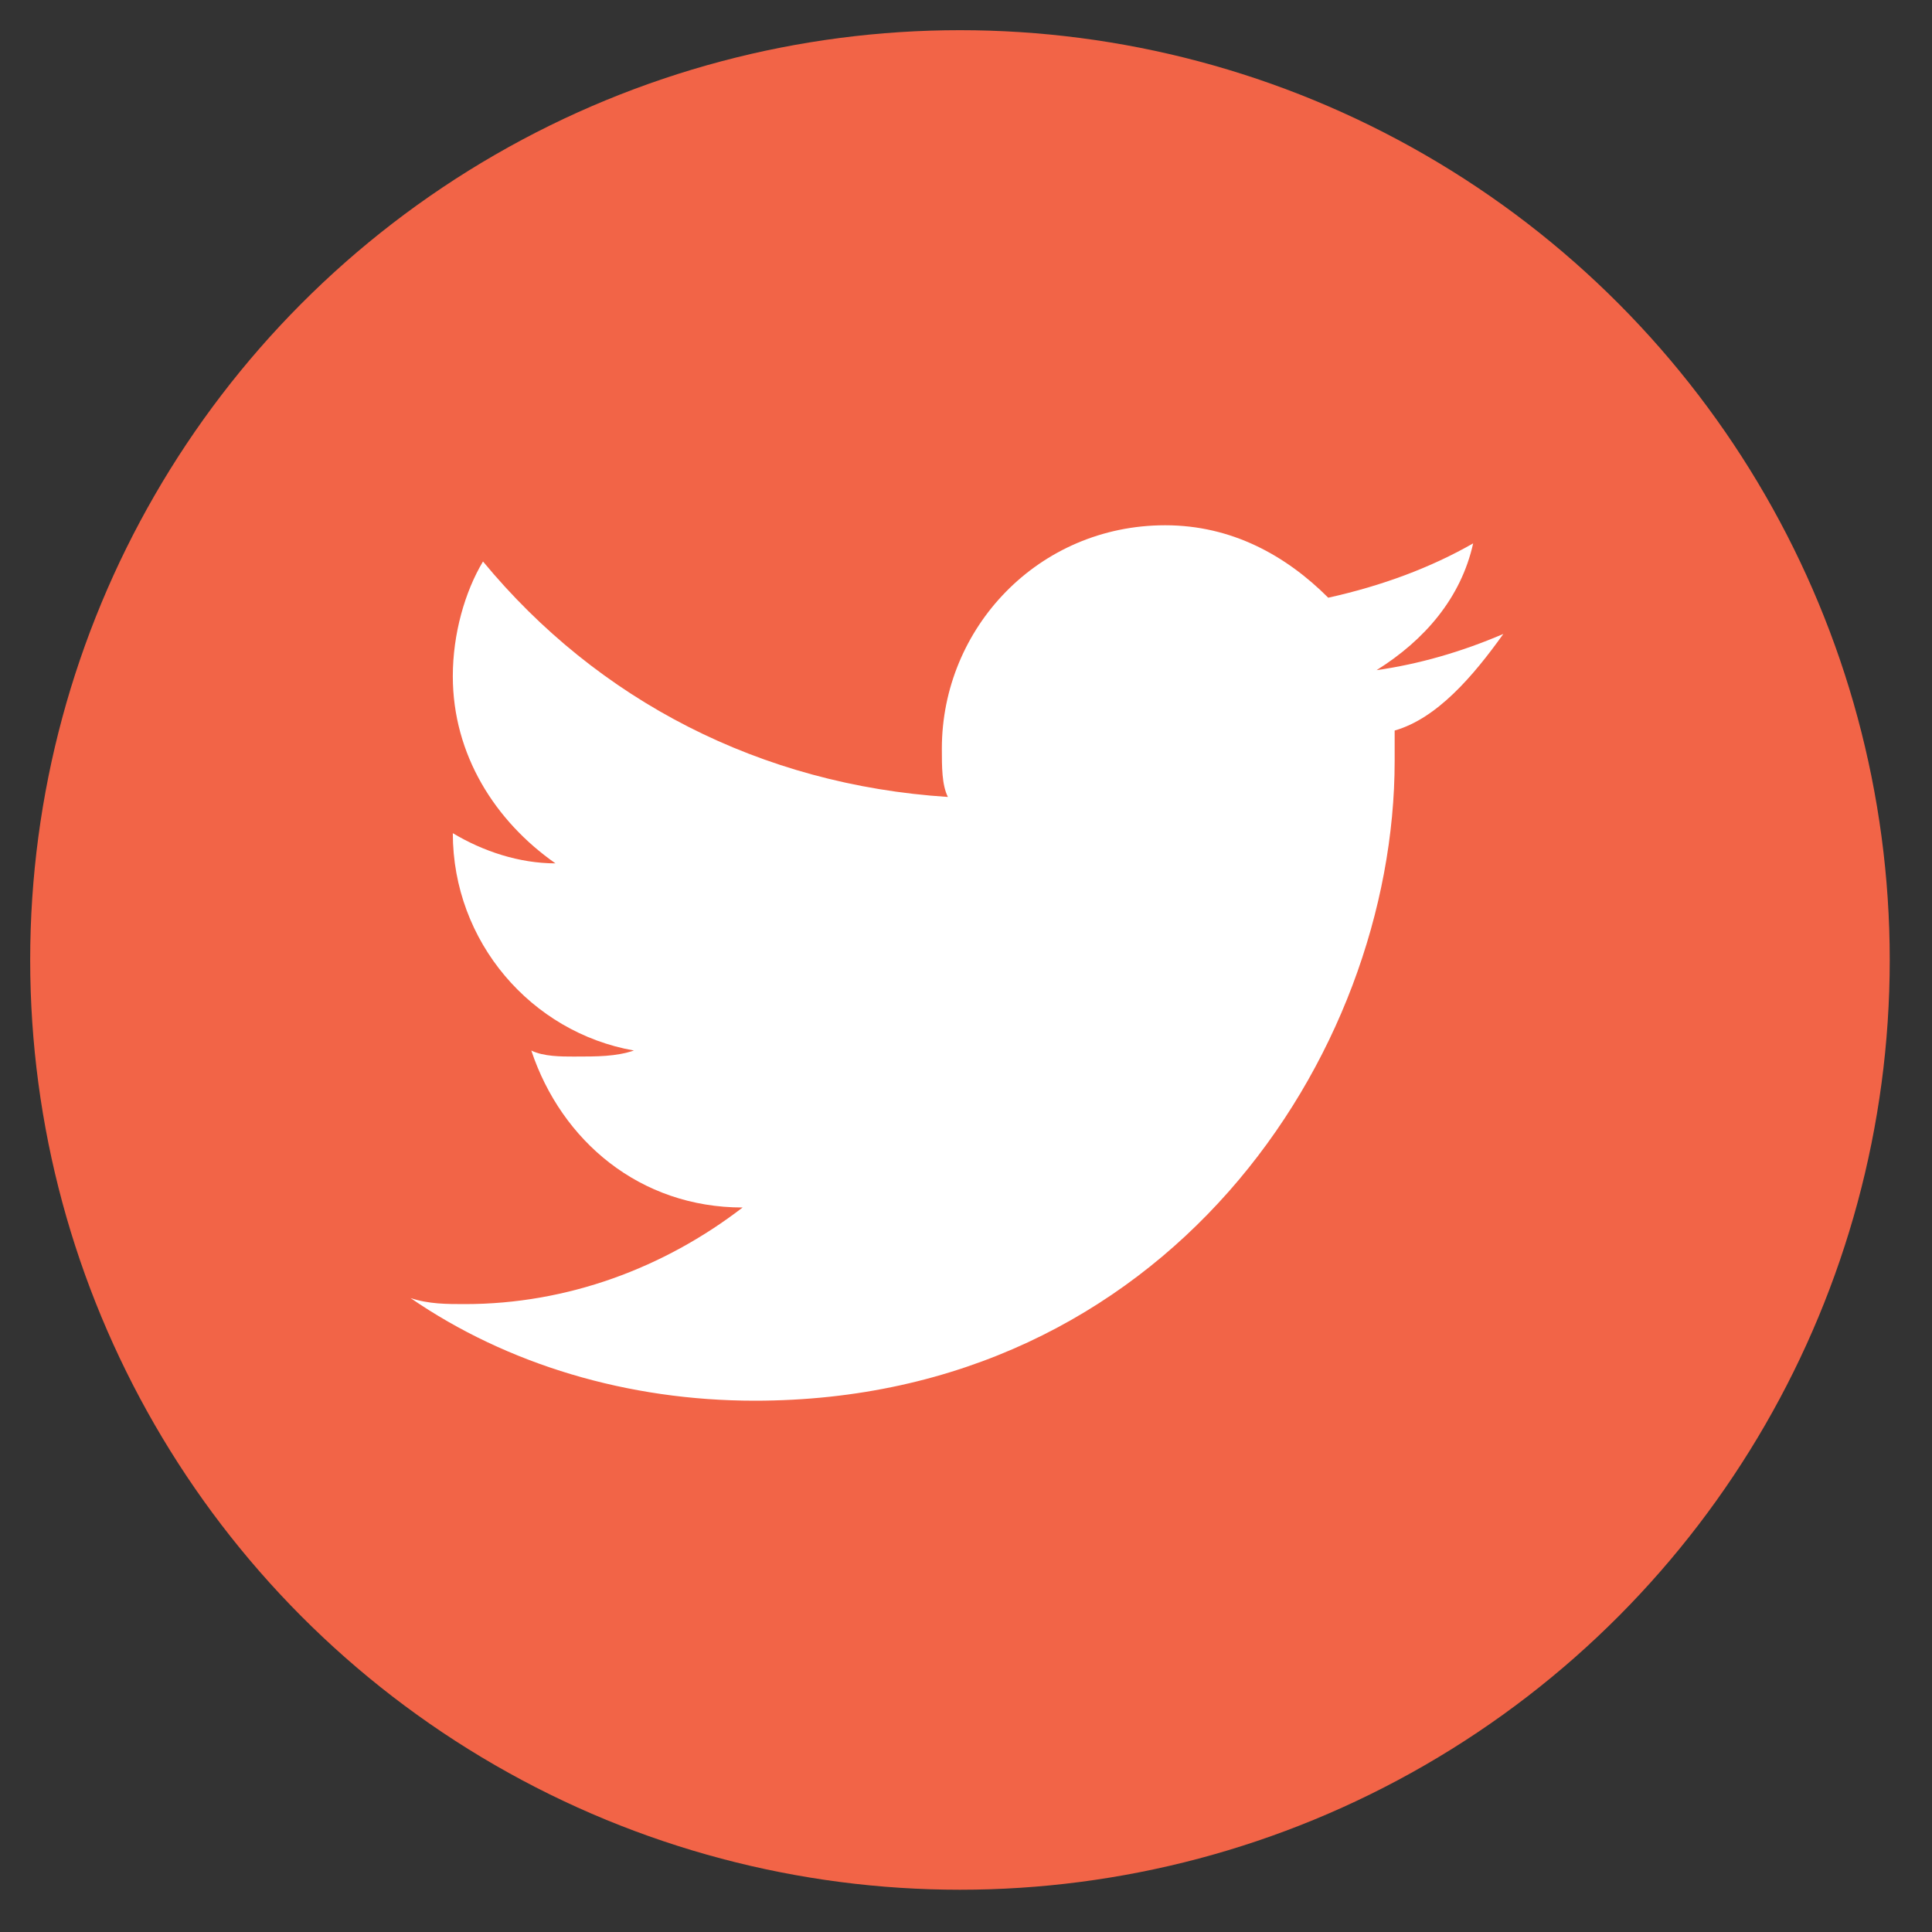
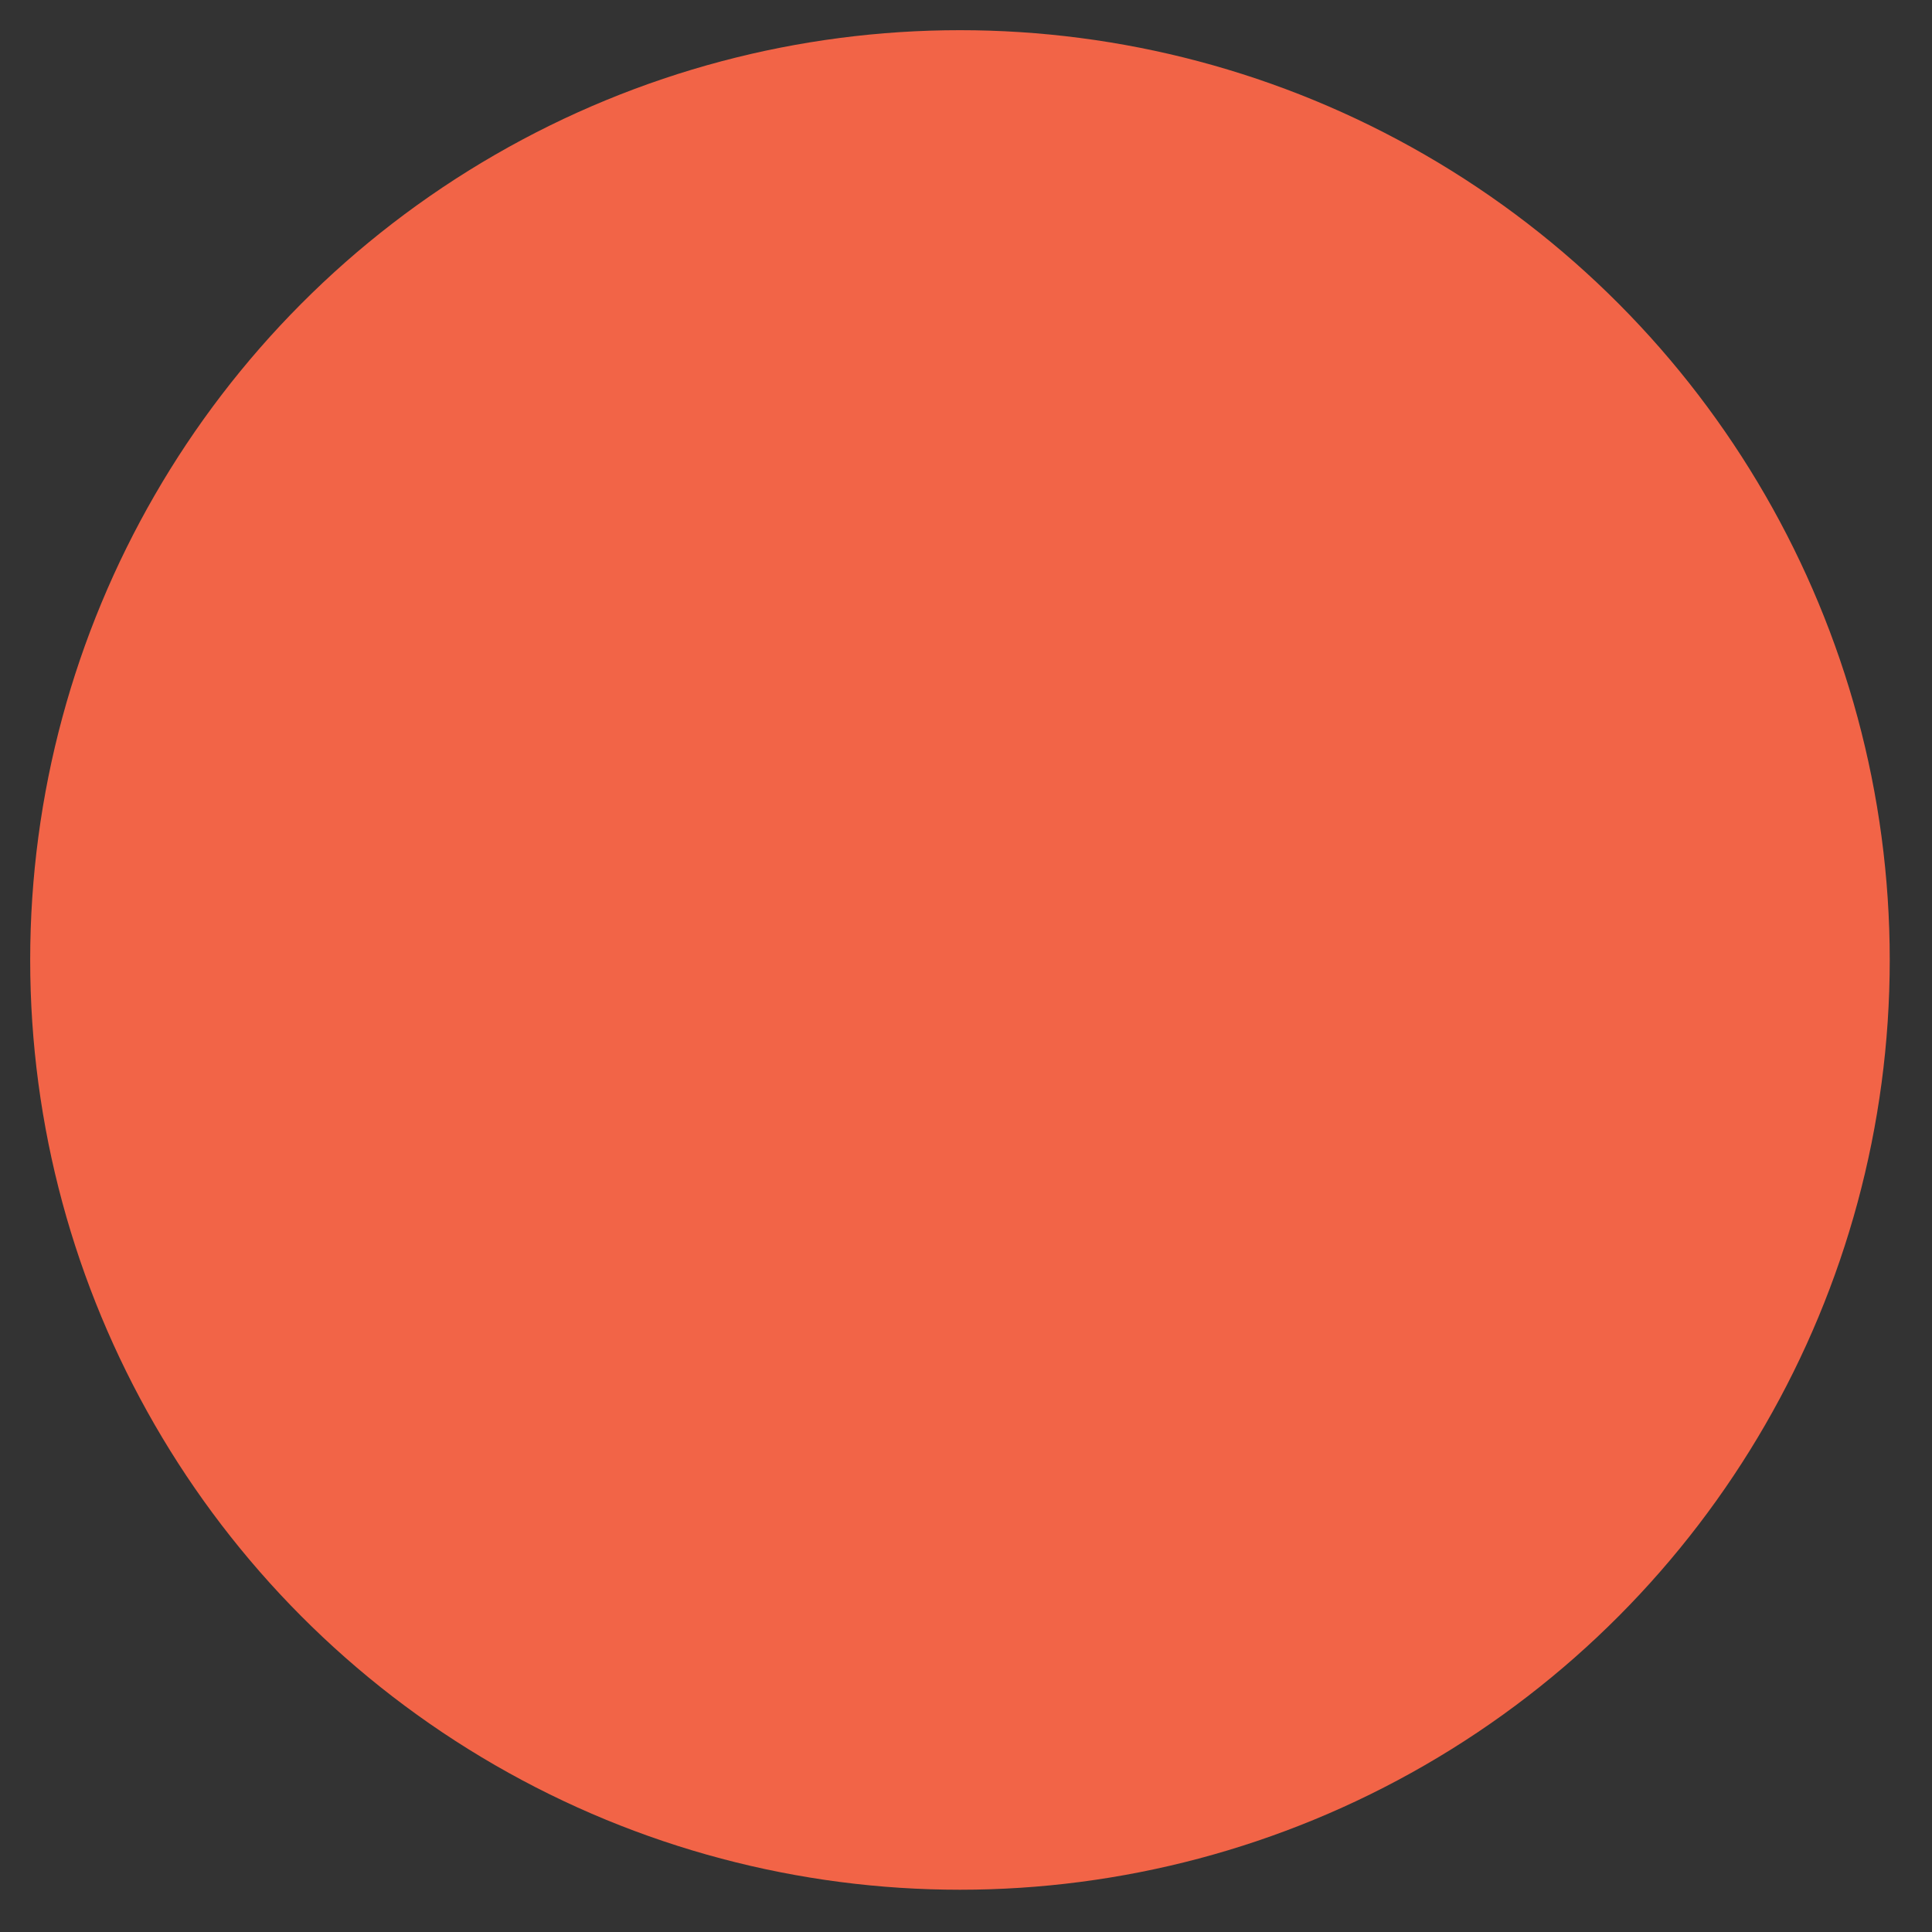
<svg xmlns="http://www.w3.org/2000/svg" version="1.1" id="Ñëîé_1" x="0px" y="0px" viewBox="0 0 32 32" style="enable-background:new 0 0 32 32;" xml:space="preserve">
  <rect x="0" y="0" width="32" height="32" fill="#333333" stroke="none" />
  <style type="text/css">
	.st0{fill:#F26447;}
	.st1{fill:#FFFFFF;}
</style>
  <circle class="st0" cx="15.9" cy="15.9" r="15.4" />
  <g>
-     <path class="st1" d="M24.9,10.5c-0.7,0.3-1.4,0.5-2.1,0.6c0.8-0.5,1.4-1.2,1.6-2.1c-0.7,0.4-1.5,0.7-2.4,0.9   c-0.7-0.7-1.6-1.2-2.7-1.2c-2.1,0-3.7,1.7-3.7,3.7c0,0.3,0,0.6,0.1,0.8c-3.1-0.2-5.8-1.6-7.7-3.9c-0.3,0.5-0.5,1.2-0.5,1.9   c0,1.3,0.7,2.4,1.7,3.1c-0.6,0-1.2-0.2-1.7-0.5c0,0,0,0,0,0c0,1.8,1.3,3.3,3,3.6c-0.3,0.1-0.6,0.1-1,0.1c-0.2,0-0.5,0-0.7-0.1   c0.5,1.5,1.8,2.6,3.5,2.6c-1.3,1-2.9,1.6-4.6,1.6c-0.3,0-0.6,0-0.9-0.1c1.6,1.1,3.6,1.7,5.7,1.7c6.8,0,10.6-5.7,10.6-10.6   c0-0.2,0-0.3,0-0.5C23.8,11.9,24.4,11.2,24.9,10.5" />
-   </g>
+     </g>
</svg>